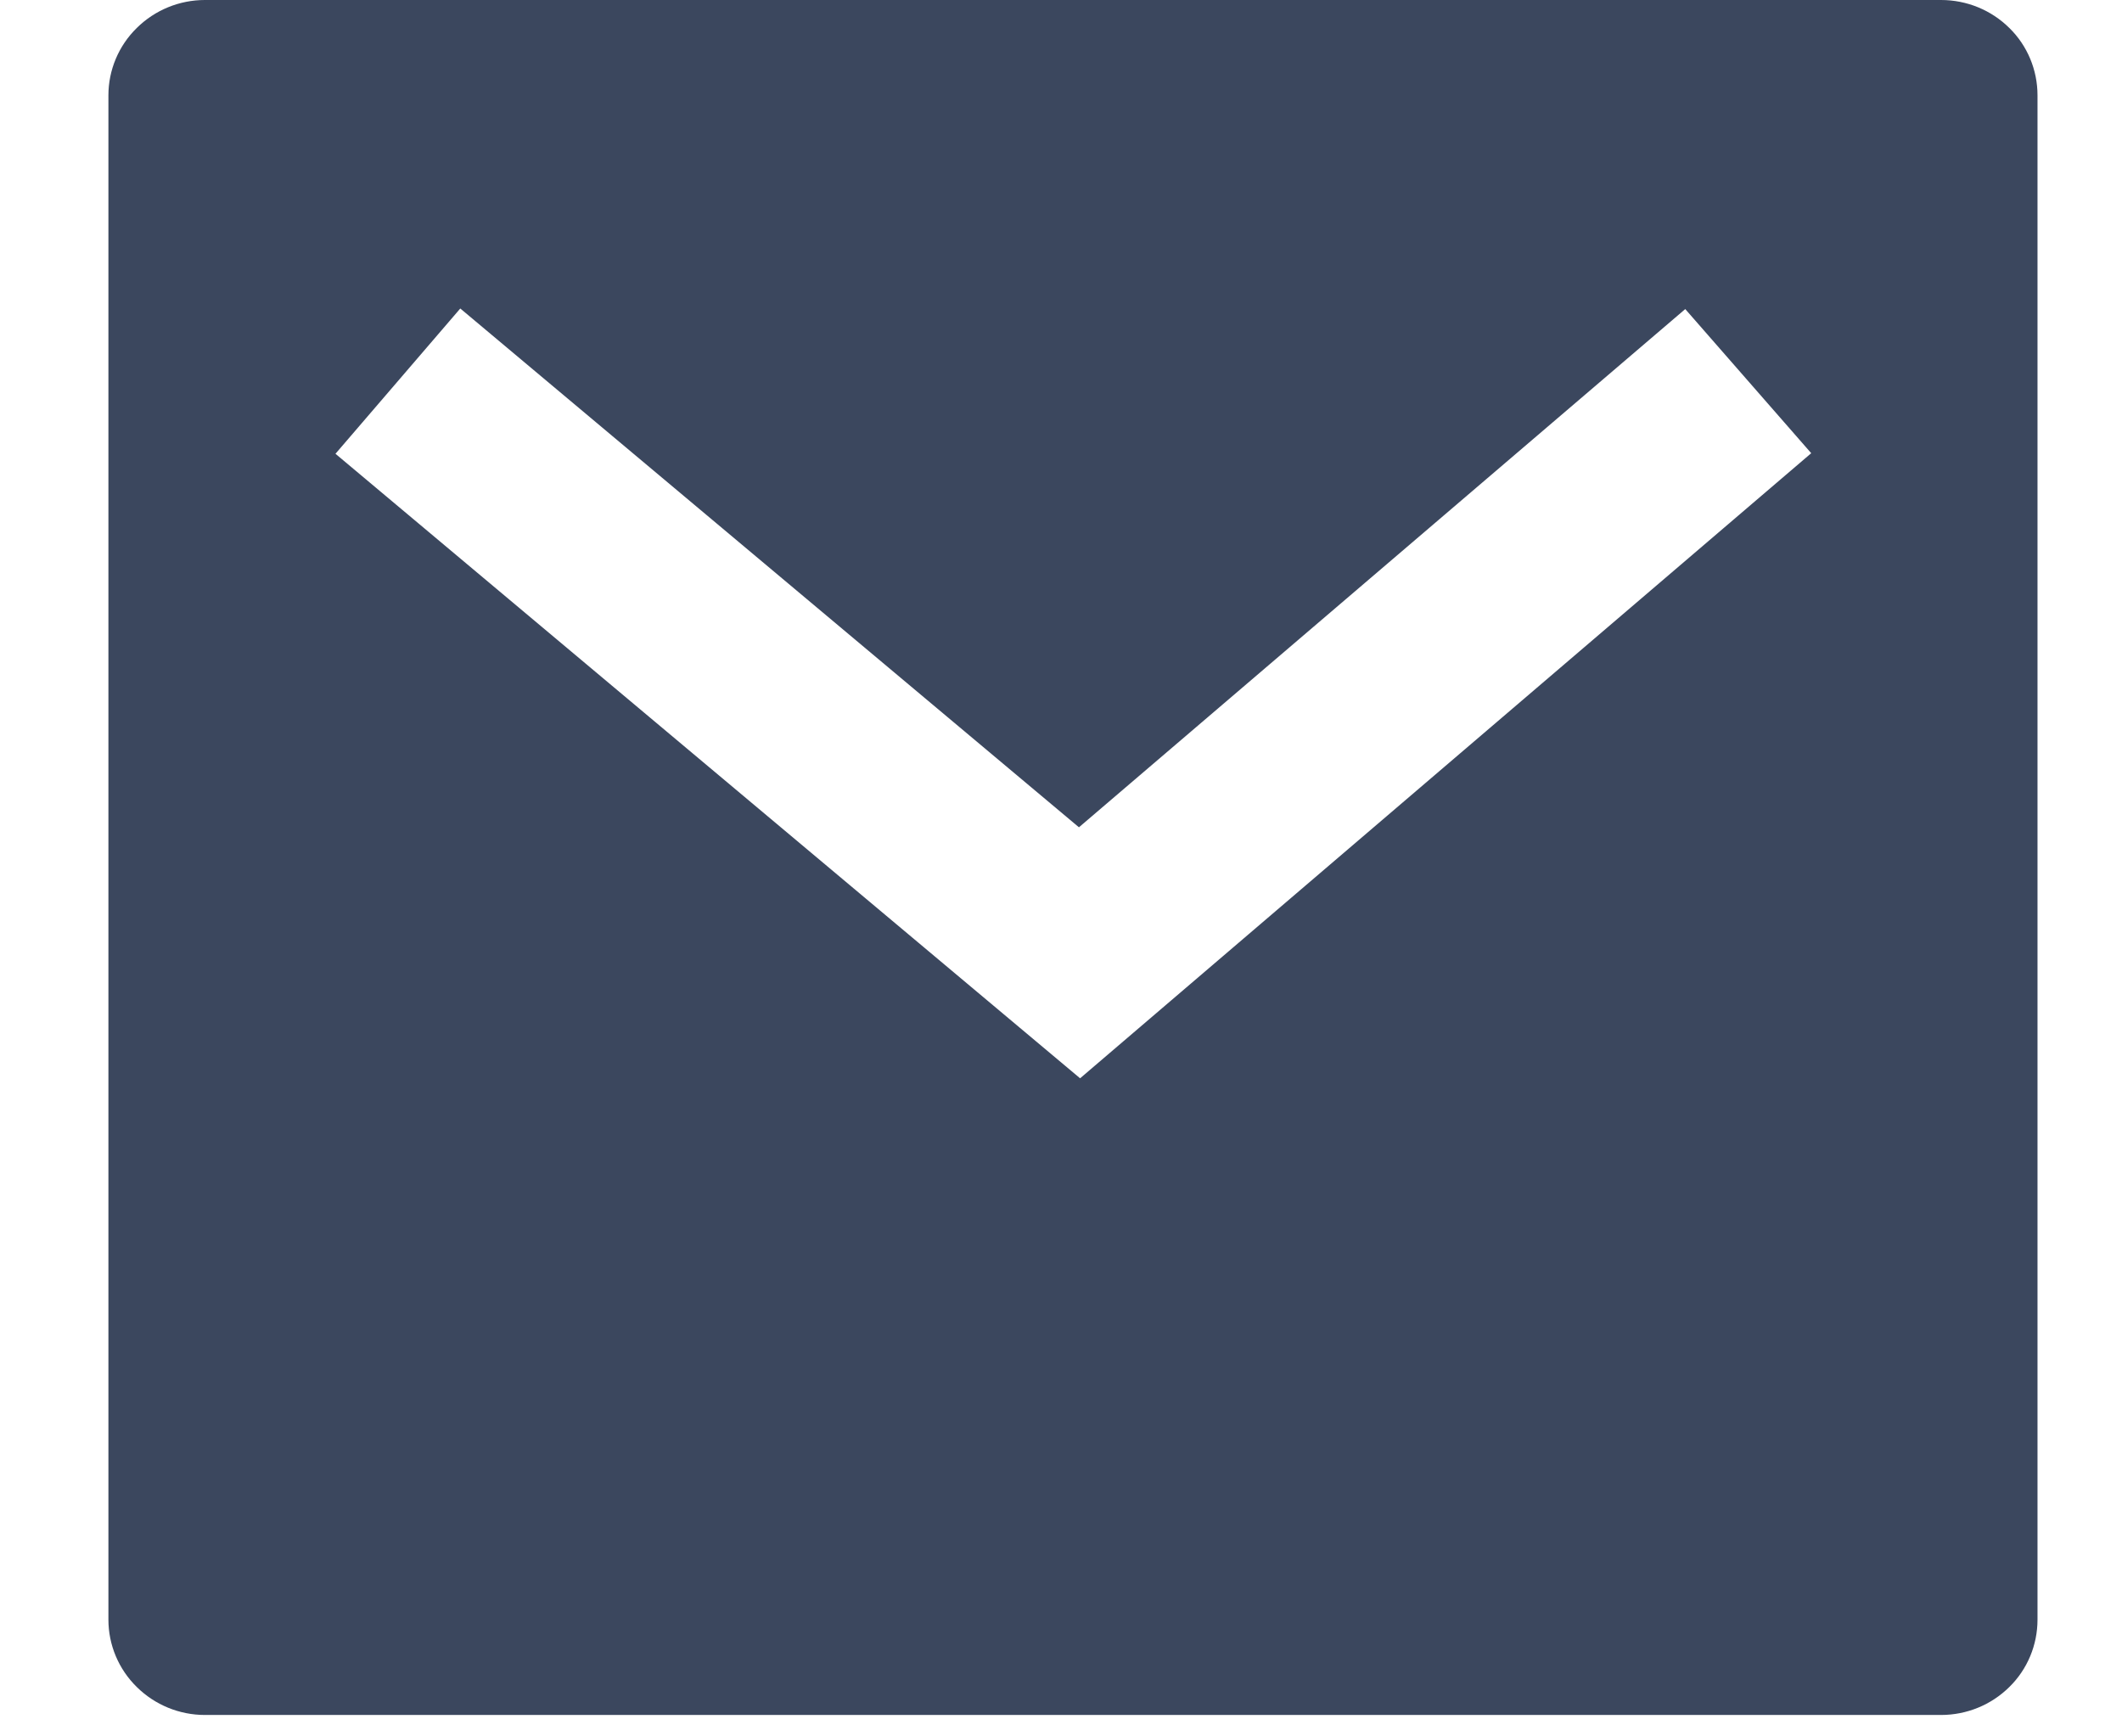
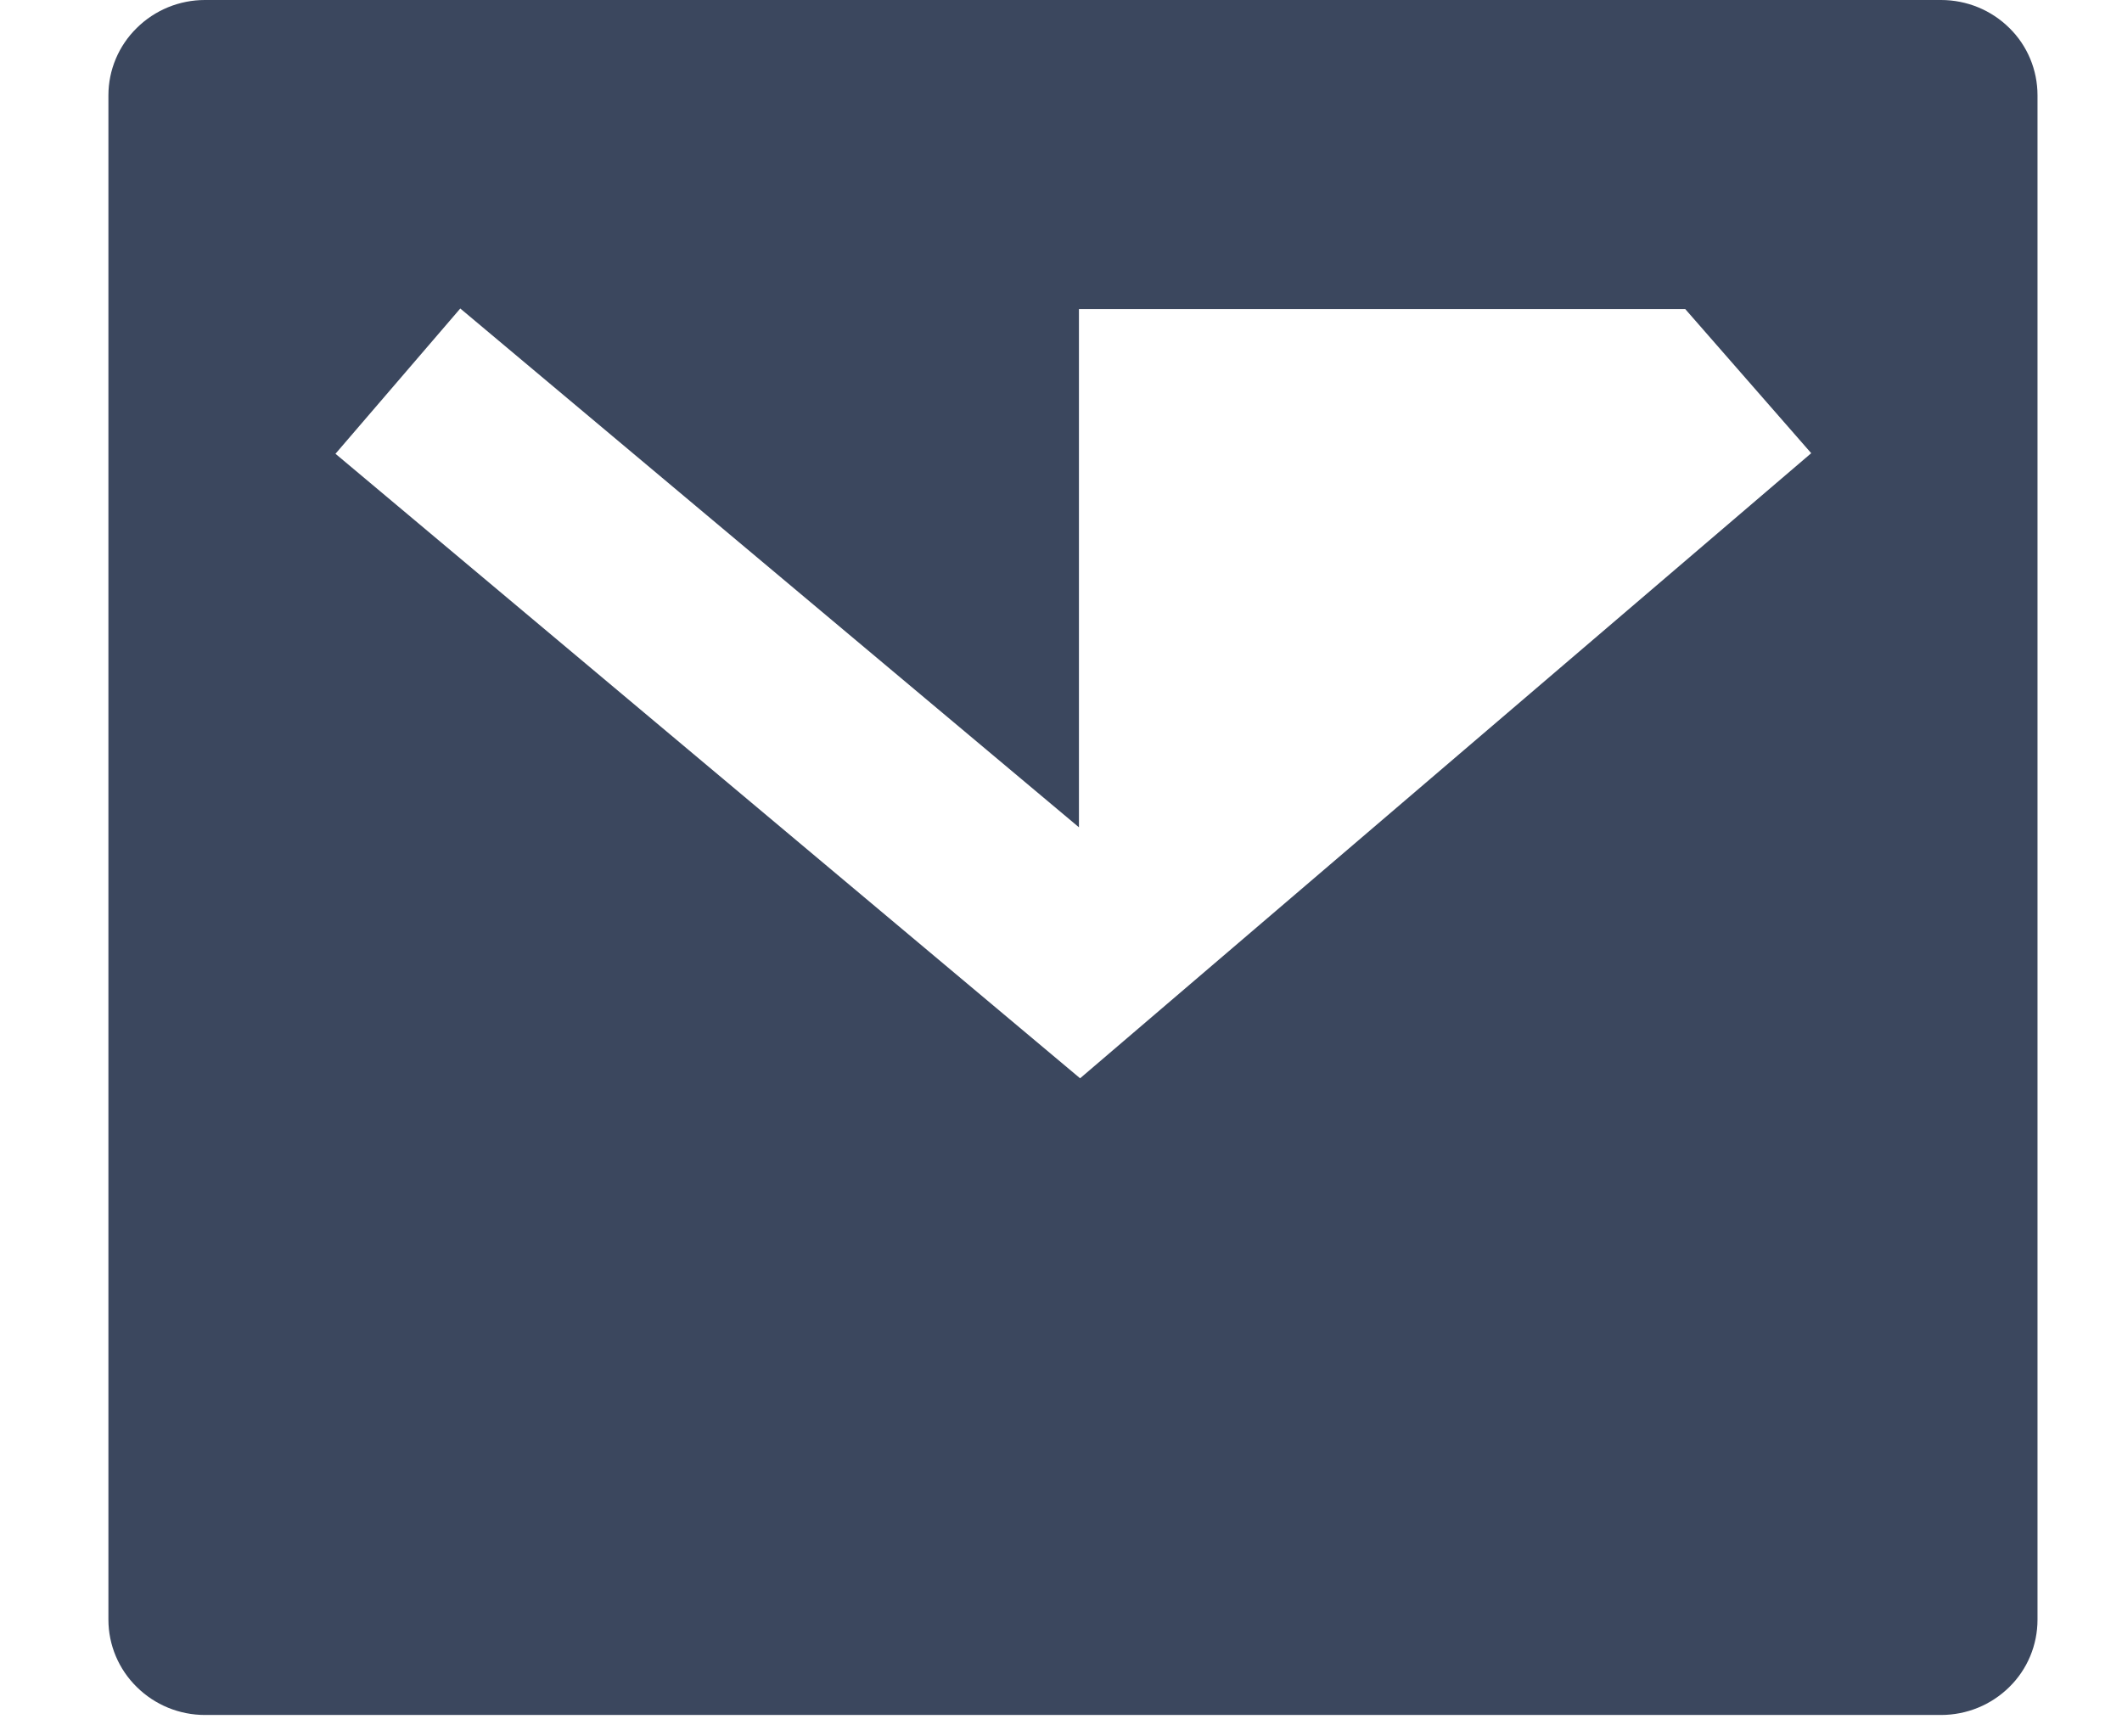
<svg xmlns="http://www.w3.org/2000/svg" width="11" height="9" viewBox="0 0 11 9" fill="none">
-   <path d="M1.062 0H10.062C10.195 0 10.322 0.052 10.416 0.145C10.51 0.237 10.562 0.363 10.562 0.494V8.395C10.562 8.526 10.51 8.652 10.416 8.744C10.322 8.837 10.195 8.889 10.062 8.889H1.062C0.93 8.889 0.803 8.837 0.709 8.744C0.615 8.652 0.562 8.526 0.562 8.395V0.494C0.562 0.363 0.615 0.237 0.709 0.145C0.803 0.052 0.93 0 1.062 0ZM5.593 4.288L2.386 1.599L1.739 2.352L5.599 5.589L9.389 2.349L8.736 1.602L5.593 4.288H5.593Z" fill="#3B475E" />
+   <path d="M1.062 0H10.062C10.195 0 10.322 0.052 10.416 0.145C10.51 0.237 10.562 0.363 10.562 0.494V8.395C10.562 8.526 10.51 8.652 10.416 8.744C10.322 8.837 10.195 8.889 10.062 8.889H1.062C0.93 8.889 0.803 8.837 0.709 8.744C0.615 8.652 0.562 8.526 0.562 8.395V0.494C0.562 0.363 0.615 0.237 0.709 0.145C0.803 0.052 0.93 0 1.062 0ZM5.593 4.288L2.386 1.599L1.739 2.352L5.599 5.589L9.389 2.349L8.736 1.602H5.593Z" fill="#3B475E" />
</svg>